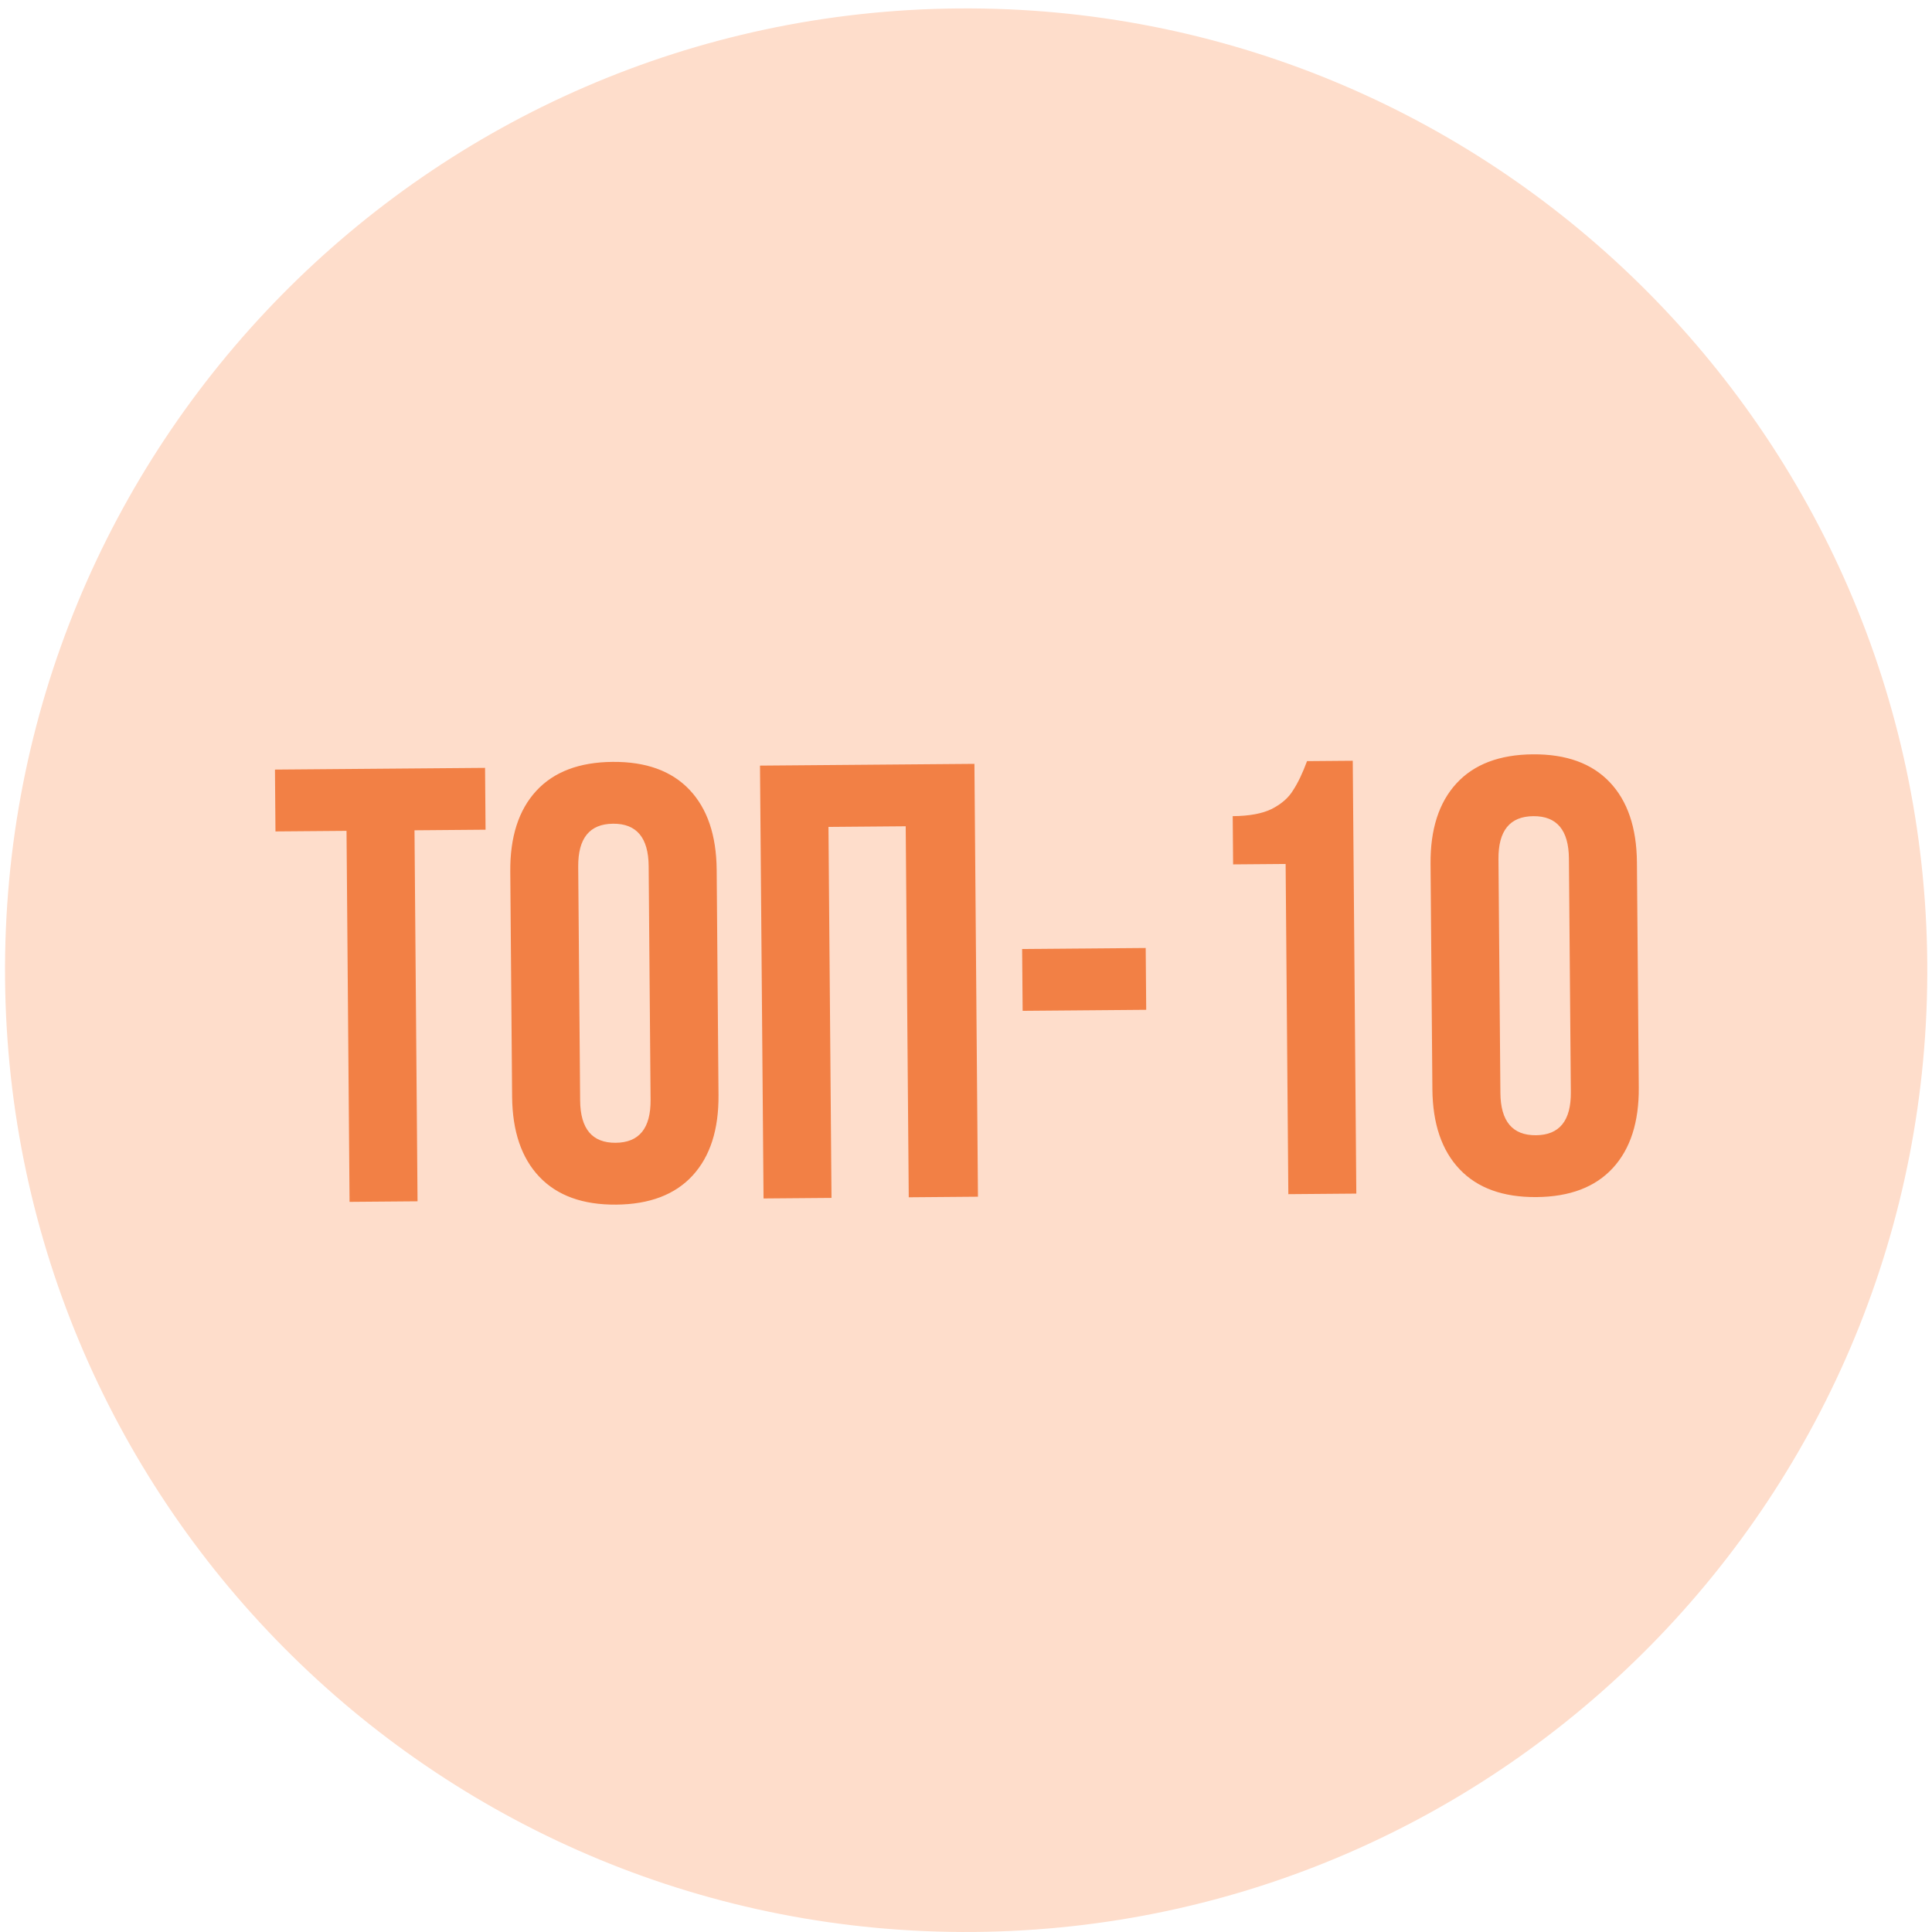
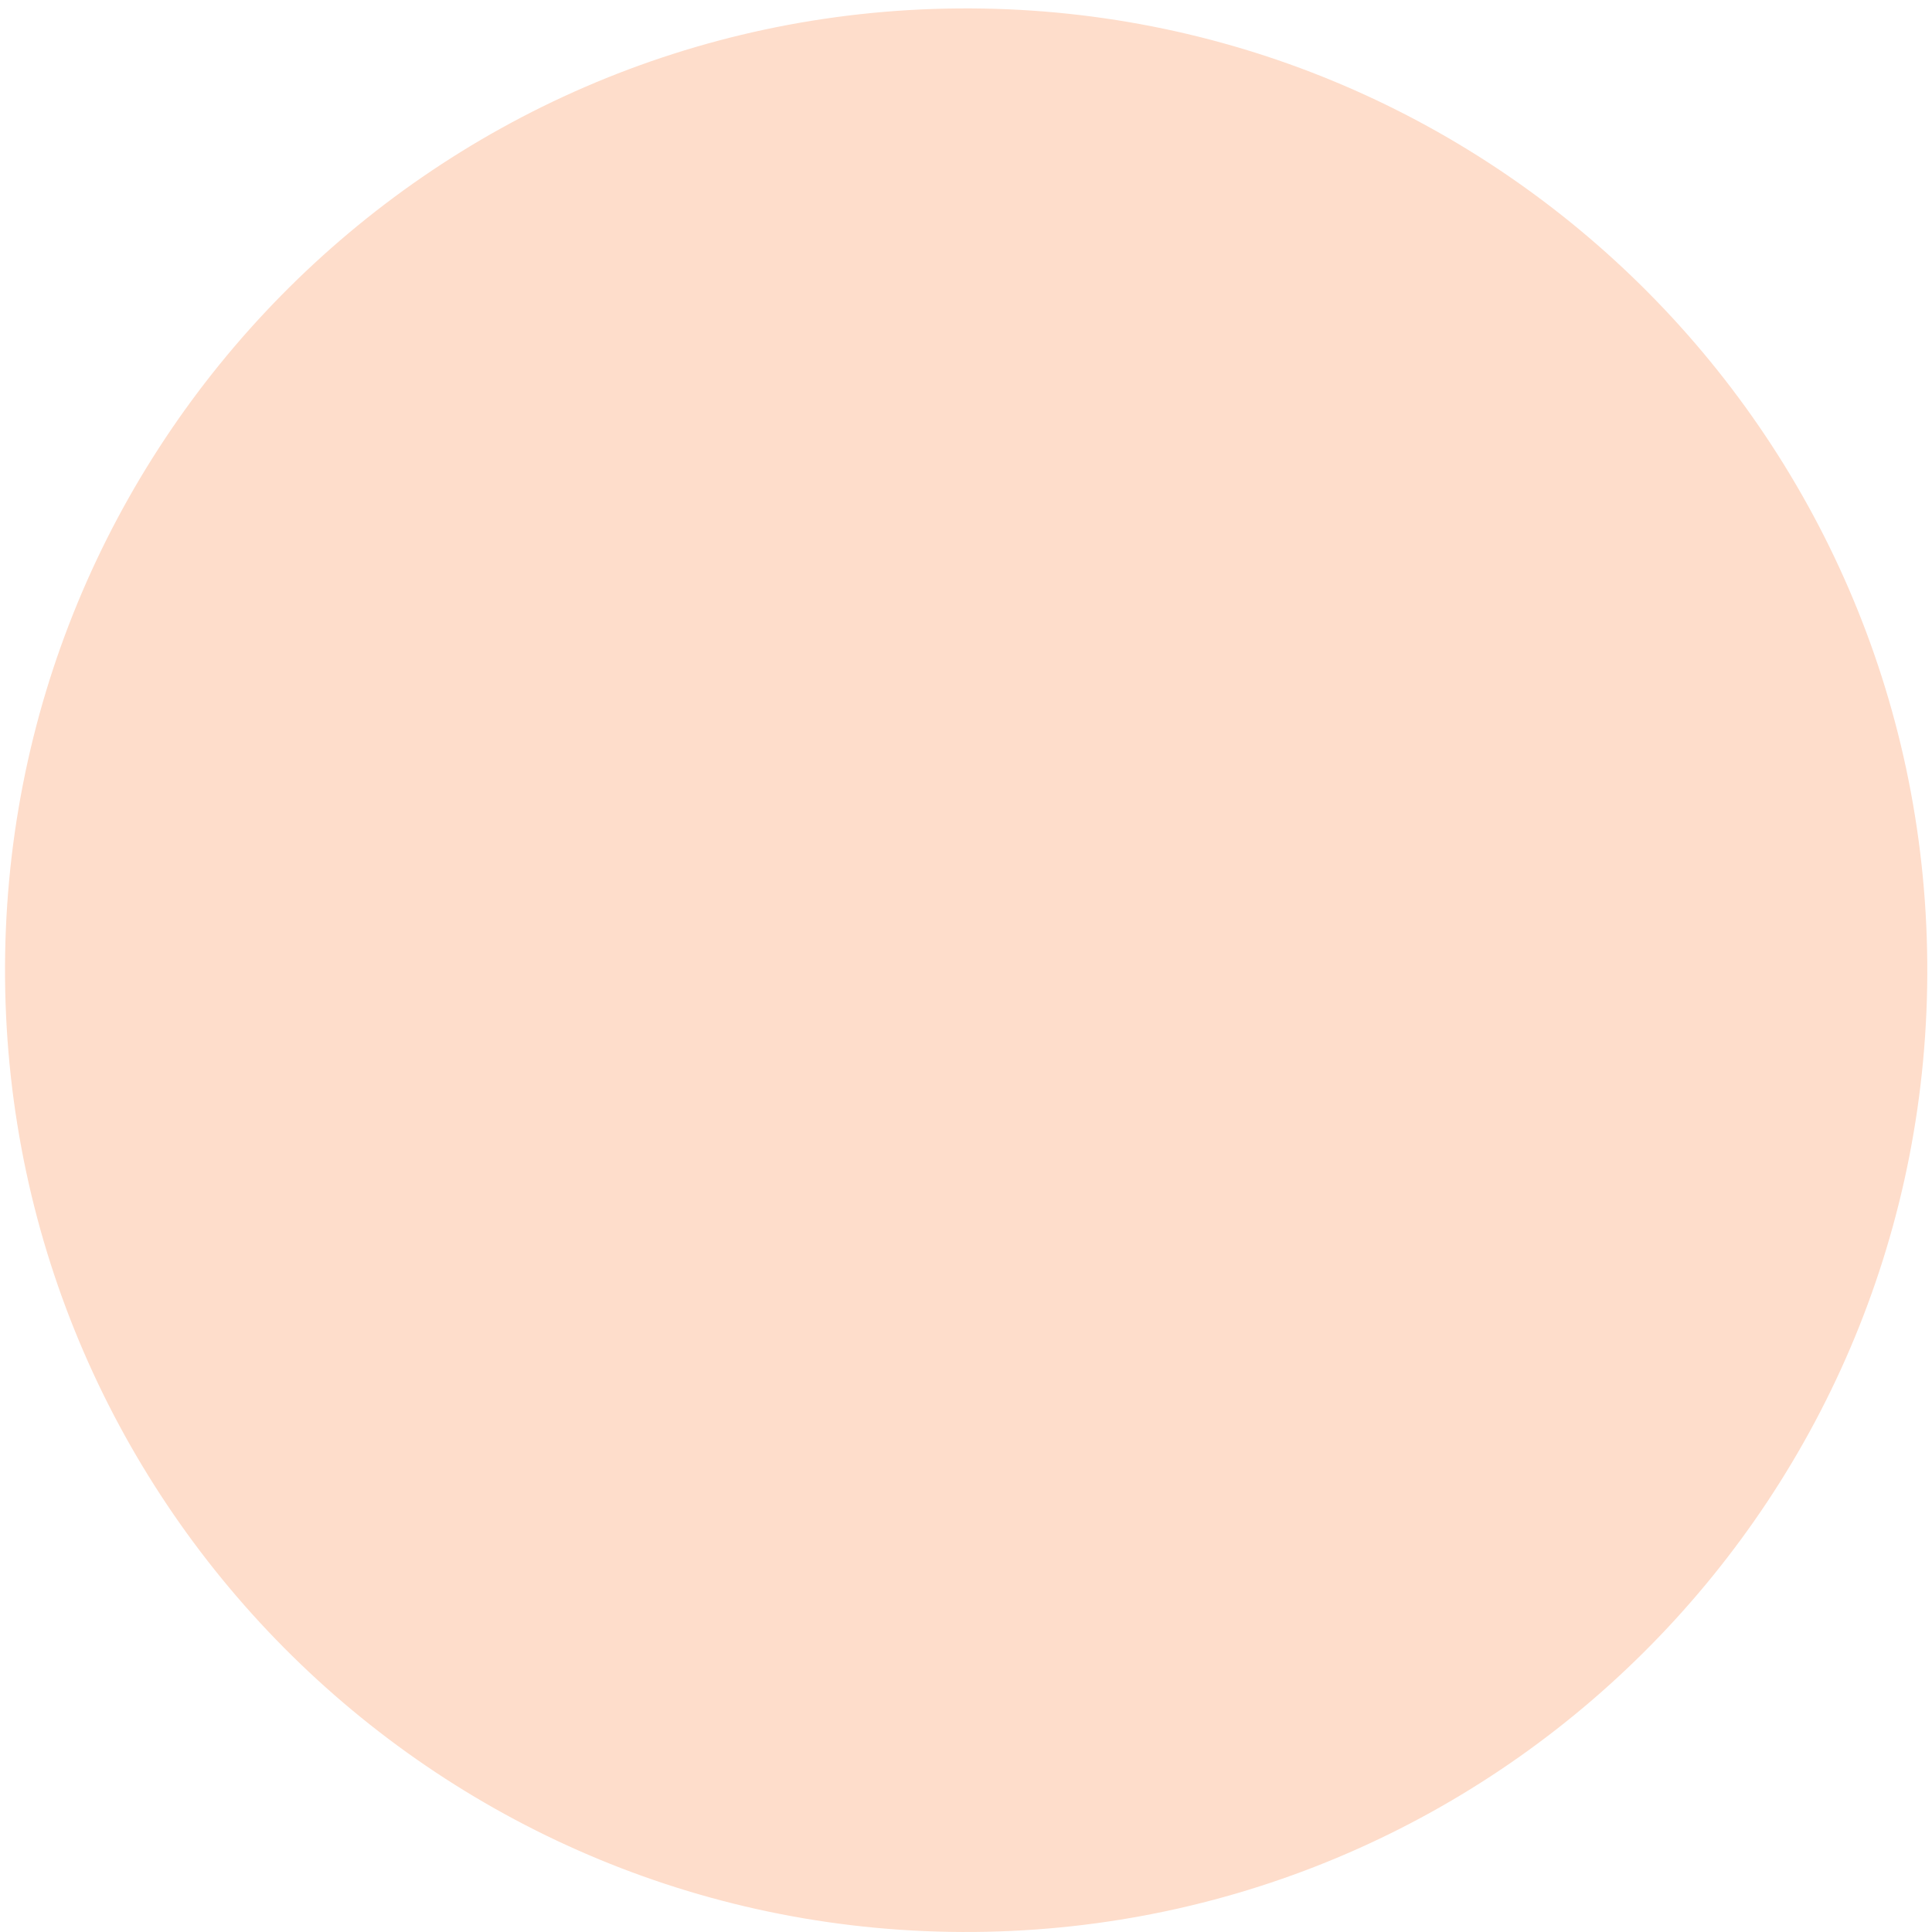
<svg xmlns="http://www.w3.org/2000/svg" width="145" height="145" viewBox="0 0 145 145" fill="none">
  <path d="M73.103 144.997C33.266 145.324 0.706 113.272 0.379 73.407C0.053 33.542 32.083 0.96 71.921 0.633C111.759 0.307 144.319 32.359 144.645 72.224C144.972 112.089 112.941 144.67 73.103 144.997Z" fill="#FEDDCB" />
-   <path d="M36.404 57.63L36.442 62.271L31.109 62.315L31.337 90.16L26.235 90.202L26.007 62.357L20.674 62.4L20.636 57.759L36.404 57.63ZM38.297 65.412C38.276 62.813 38.924 60.797 40.242 59.362C41.56 57.929 43.471 57.201 45.975 57.181C48.48 57.16 50.402 57.856 51.743 59.268C53.085 60.681 53.766 62.686 53.788 65.285L53.925 82.178C53.947 84.776 53.298 86.793 51.981 88.227C50.663 89.661 48.752 90.388 46.247 90.409C43.743 90.43 41.82 89.734 40.479 88.321C39.138 86.909 38.457 84.904 38.435 82.305L38.297 65.412ZM43.54 82.588C43.557 84.723 44.447 85.783 46.209 85.768C47.972 85.754 48.844 84.679 48.827 82.545L48.683 65.002C48.666 62.868 47.776 61.807 46.013 61.821C44.251 61.836 43.379 62.91 43.396 65.046L43.54 82.588ZM57.305 89.947L57.039 57.461L73.132 57.329L73.397 89.815L68.203 89.858L67.975 62.013L62.178 62.061L62.406 89.905L57.305 89.947ZM85.987 71.148L86.025 75.788L76.751 75.865L76.713 71.224L85.987 71.148ZM92.517 61.254C93.754 61.244 94.726 61.066 95.435 60.72C96.174 60.343 96.711 59.874 97.047 59.315C97.413 58.755 97.763 58.025 98.095 57.124L101.527 57.096L101.794 89.582L96.692 89.624L96.489 64.842L92.547 64.874L92.517 61.254ZM107.365 64.846C107.343 62.247 107.991 60.23 109.309 58.796C110.627 57.362 112.538 56.635 115.042 56.614C117.547 56.594 119.469 57.29 120.811 58.702C122.152 60.114 122.833 62.12 122.854 64.718L122.993 81.611C123.014 84.21 122.366 86.227 121.047 87.661C119.73 89.095 117.819 89.822 115.314 89.843C112.81 89.863 110.887 89.167 109.547 87.755C108.205 86.343 107.524 84.337 107.503 81.739L107.365 64.846ZM112.607 82.021C112.624 84.156 113.514 85.216 115.276 85.202C117.039 85.188 117.911 84.113 117.894 81.978L117.75 64.436C117.733 62.3 116.843 61.241 115.08 61.255C113.318 61.269 112.445 62.344 112.463 64.479L112.607 82.021Z" fill="#F28045" />
</svg>